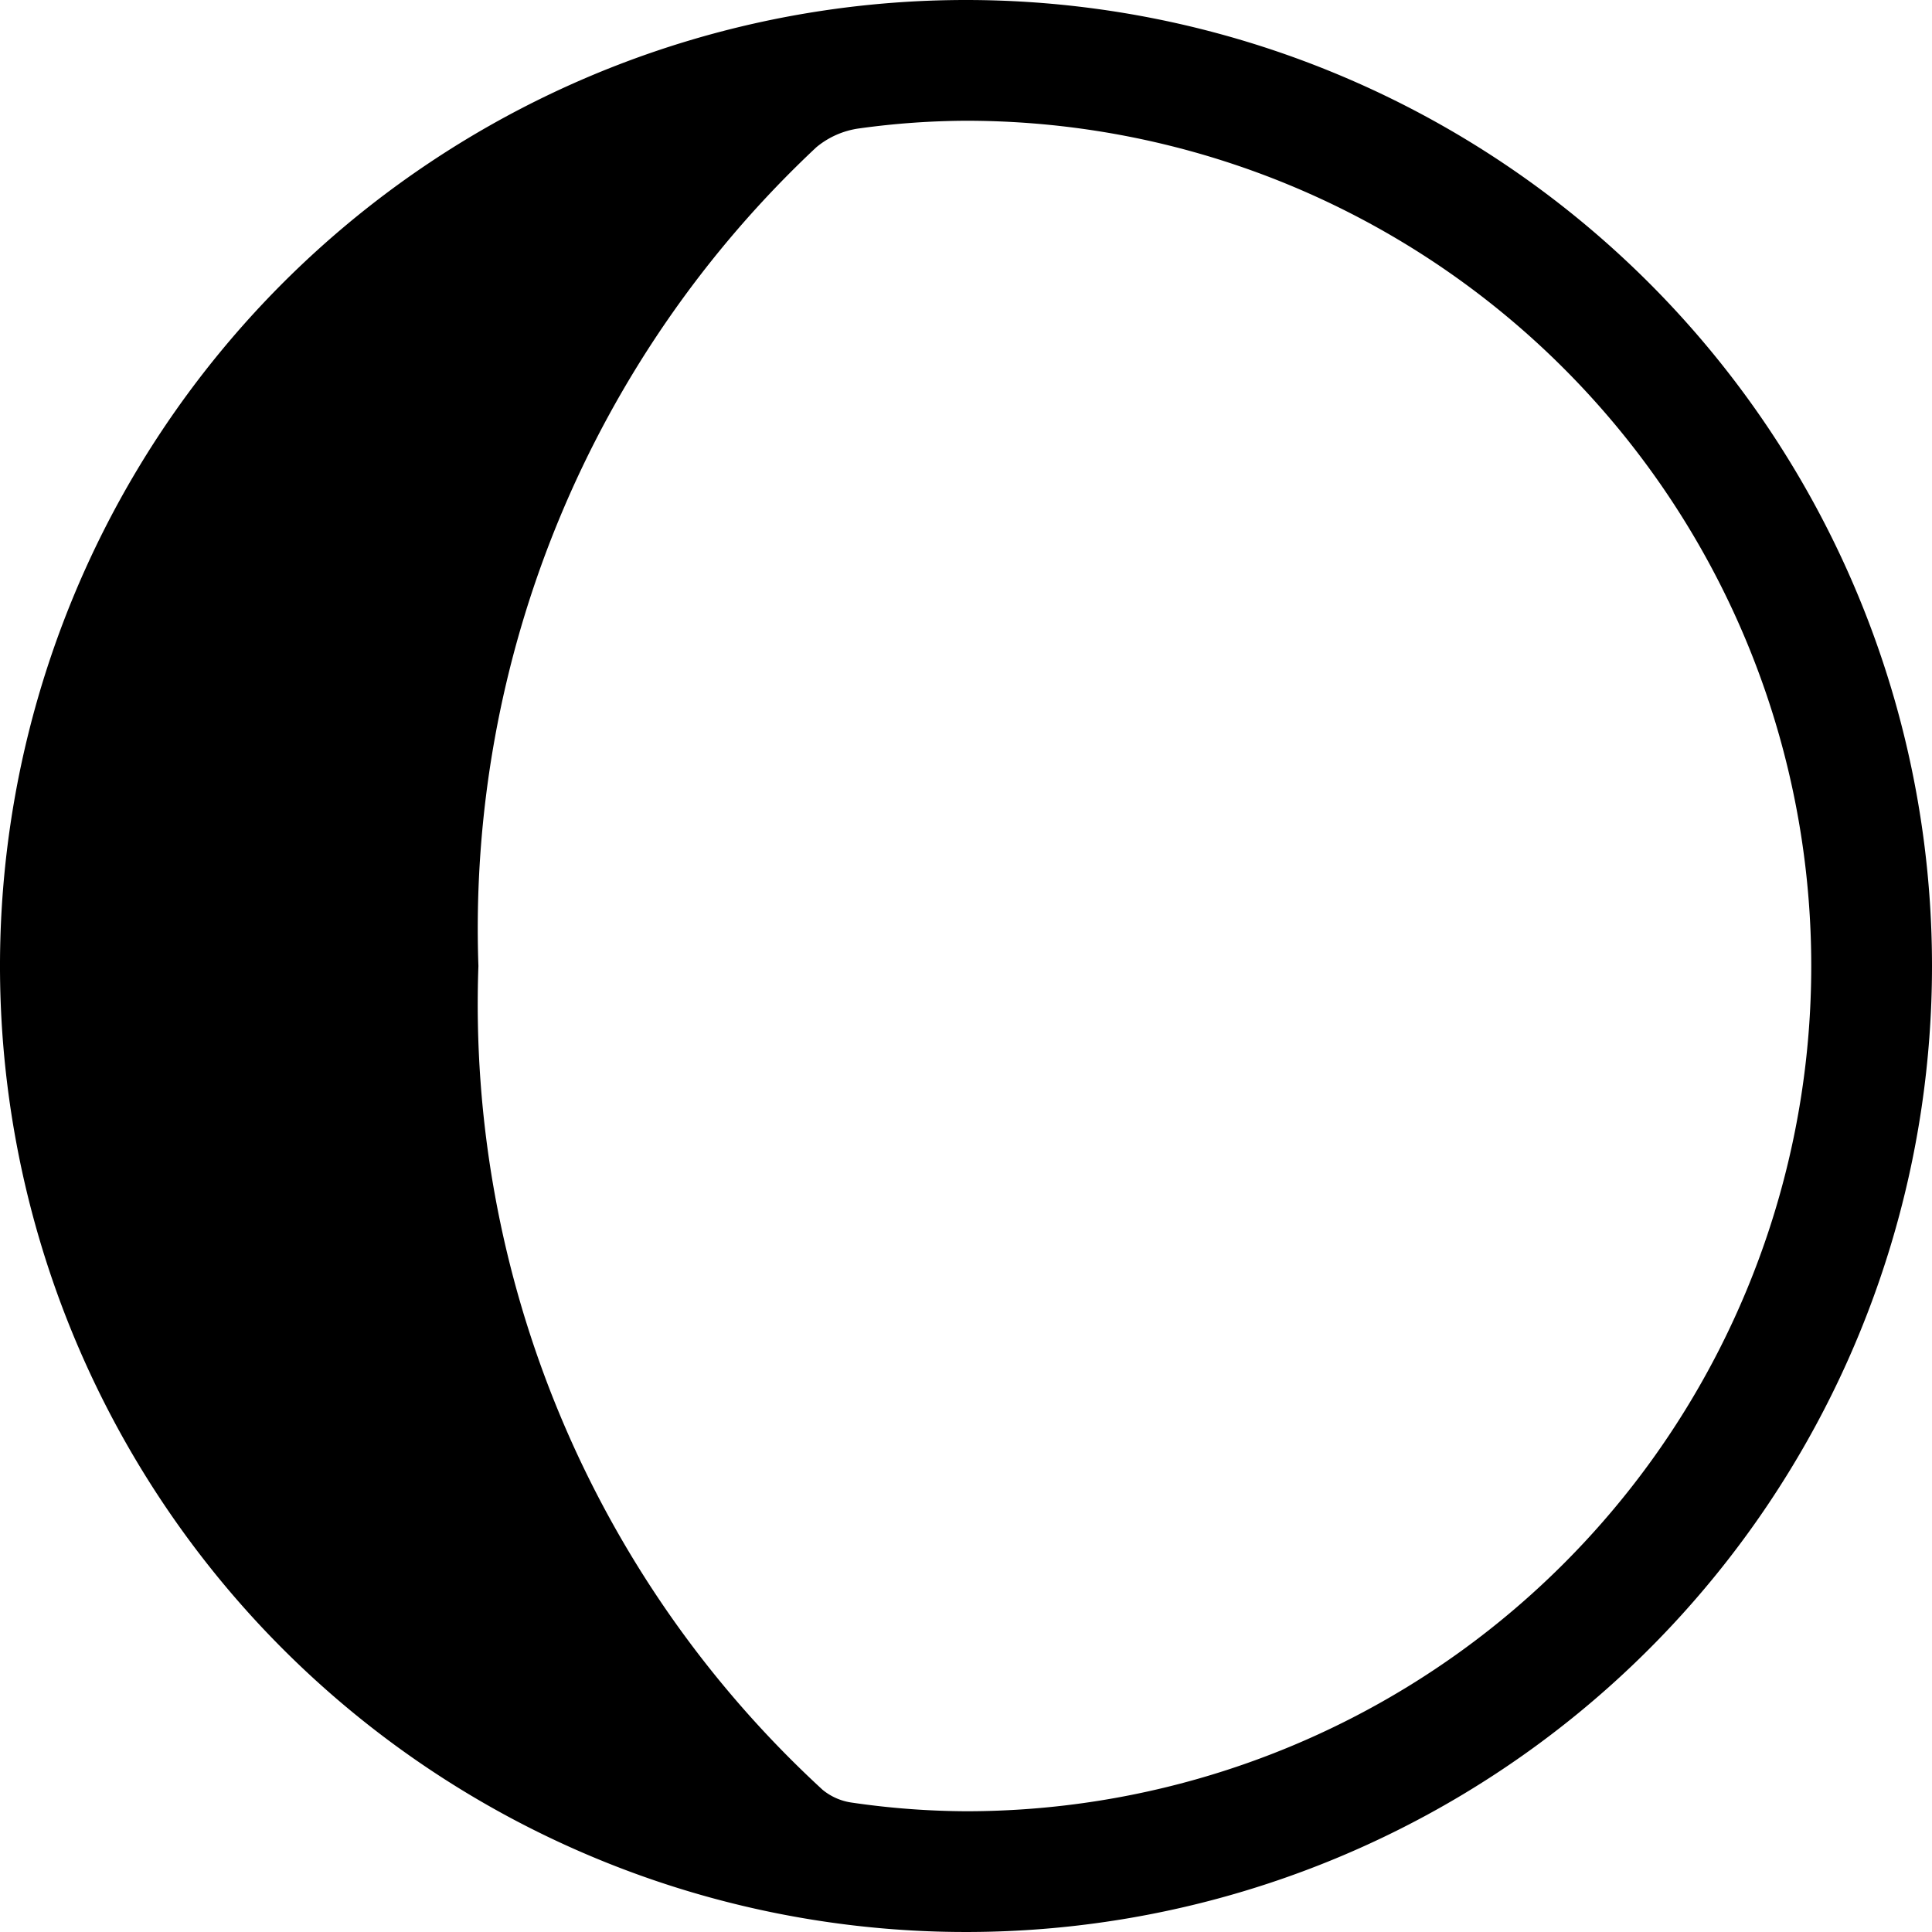
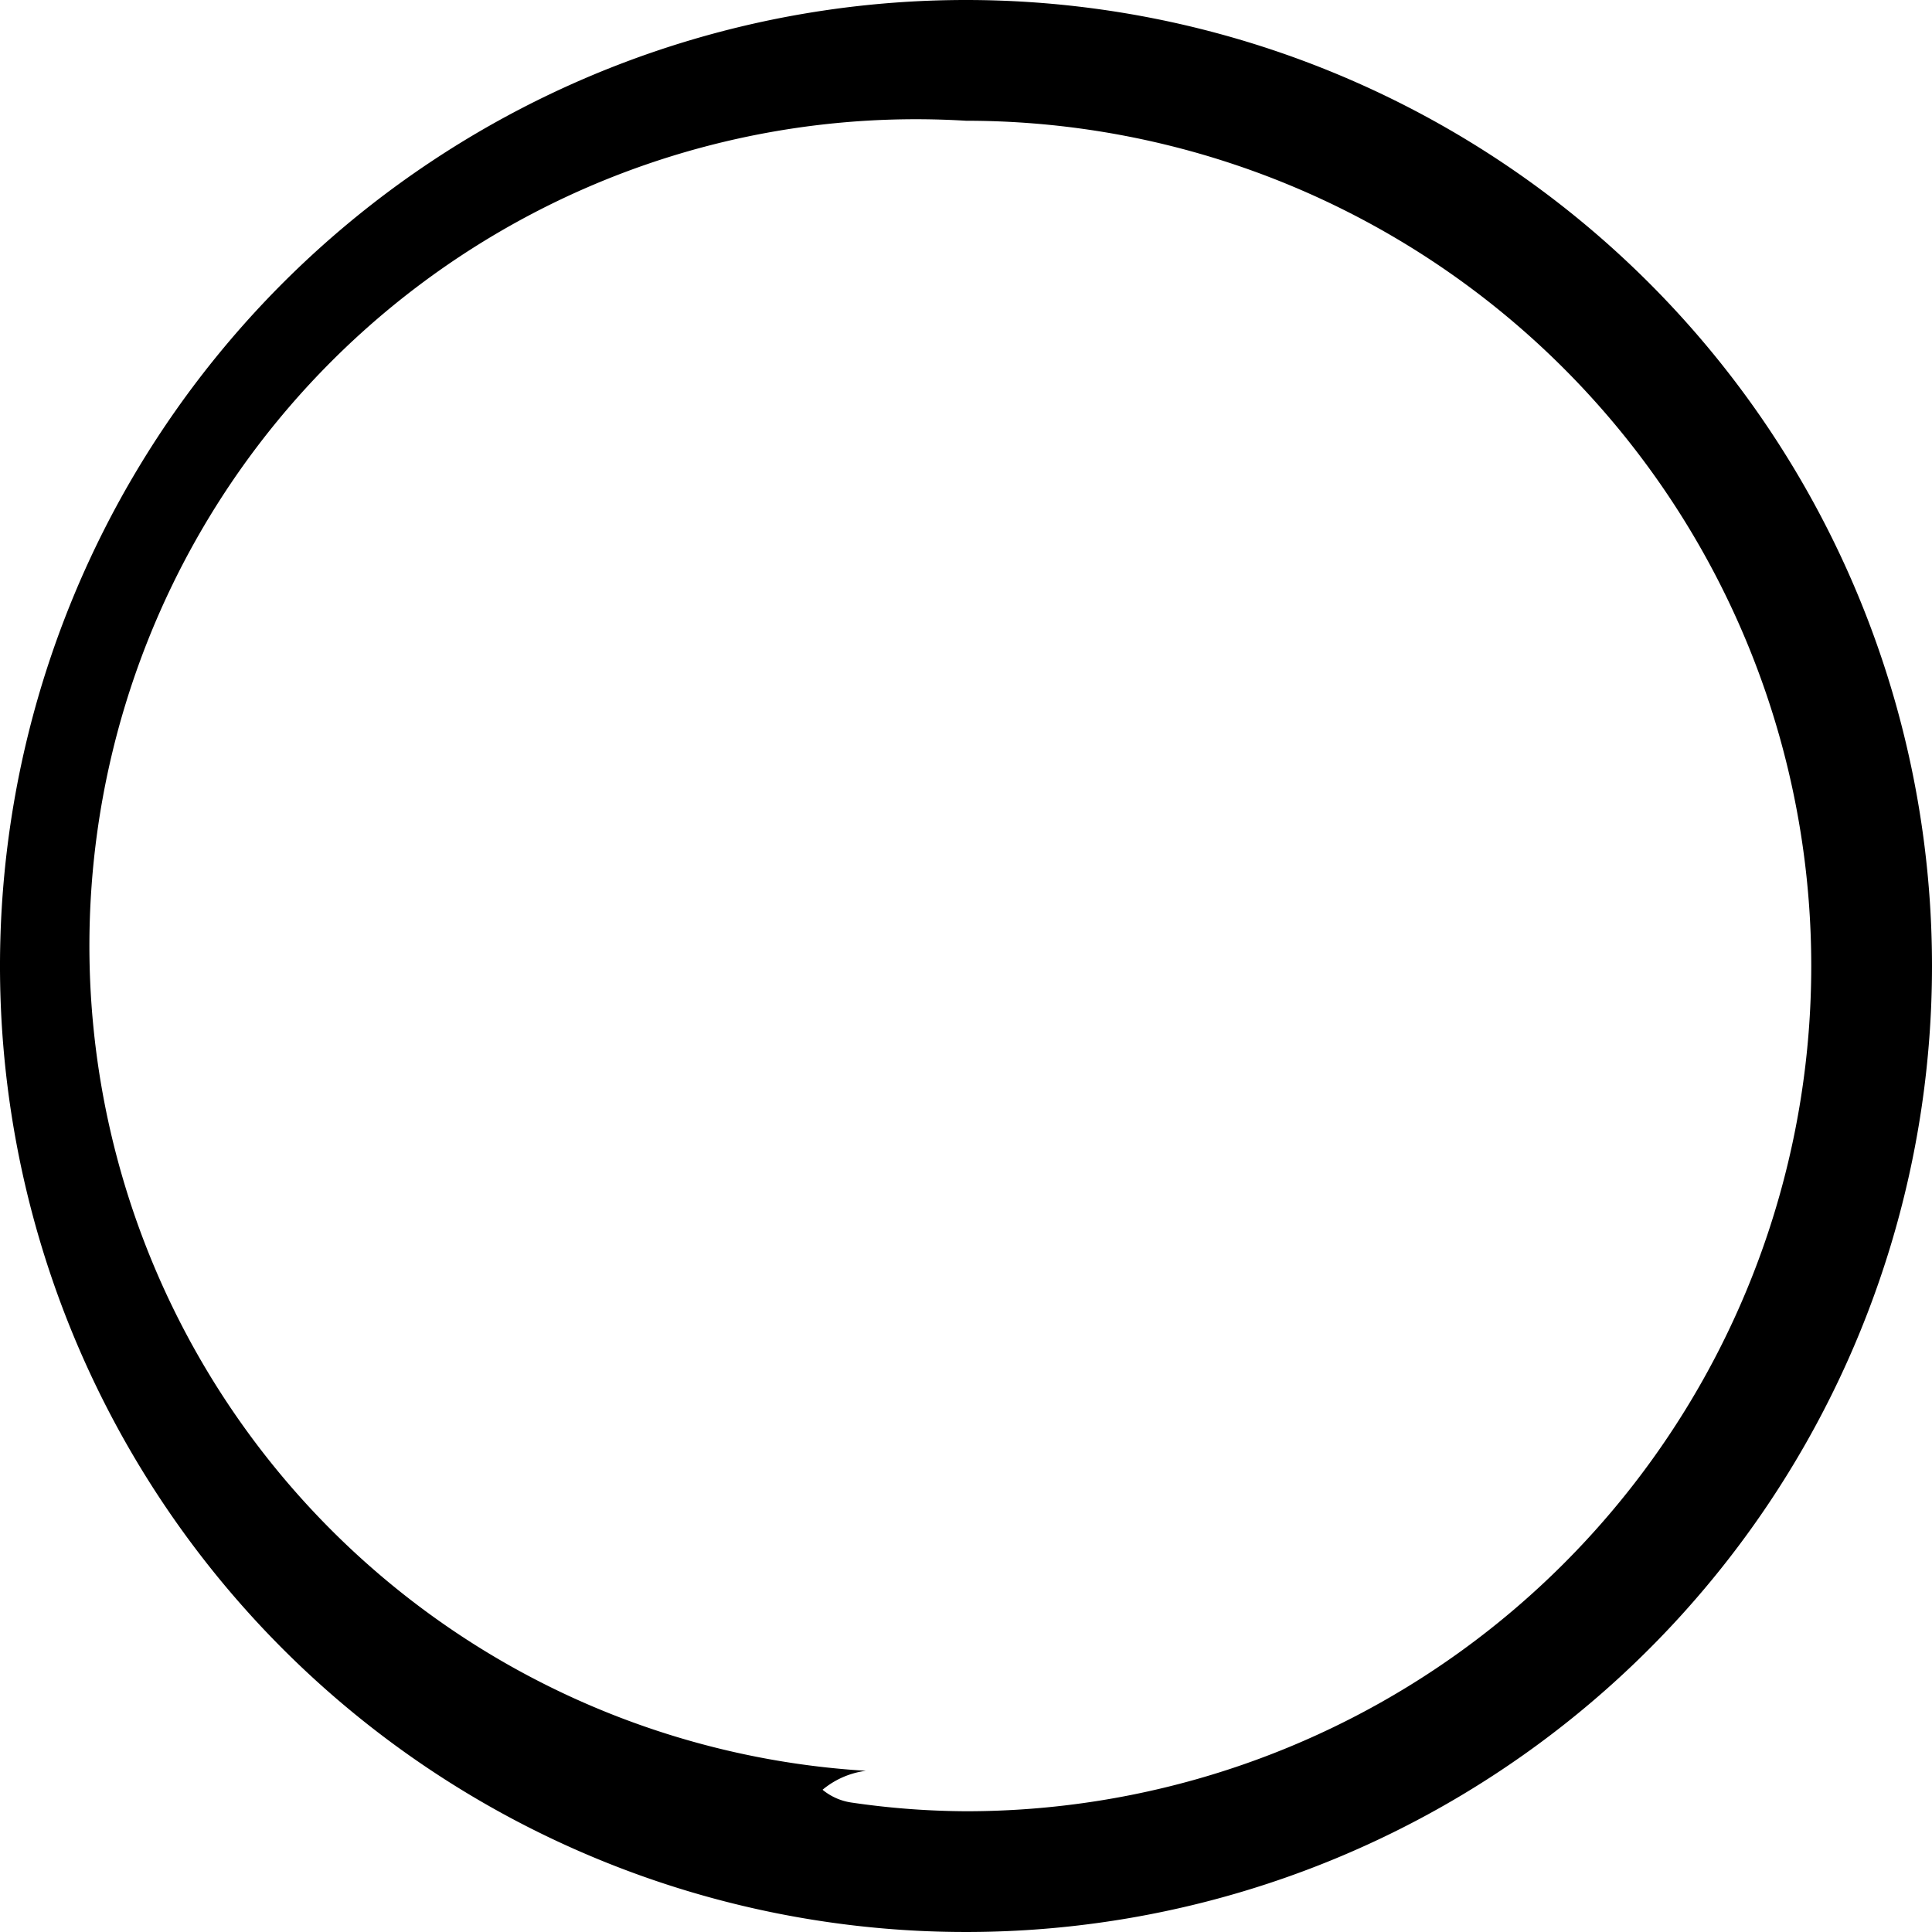
<svg xmlns="http://www.w3.org/2000/svg" width="16" height="16" fill="currentColor" class="qi-803" viewBox="0 0 16 16">
-   <path d="M8 0a8 8 0 1 0 8 8 8 8 0 0 0-8-8zm0 15a6.73 6.73 0 0 1-.948-.072.486.486 0 0 1-.24-.106A8.838 8.838 0 0 1 3.962 8 8.868 8.868 0 0 1 6.76 1.22a.702.702 0 0 1 .359-.157A6.613 6.613 0 0 1 8 1a7 7 0 0 1 0 14z" />
+   <path d="M8 0a8 8 0 1 0 8 8 8 8 0 0 0-8-8zm0 15a6.73 6.73 0 0 1-.948-.072.486.486 0 0 1-.24-.106a.702.702 0 0 1 .359-.157A6.613 6.613 0 0 1 8 1a7 7 0 0 1 0 14z" />
</svg>